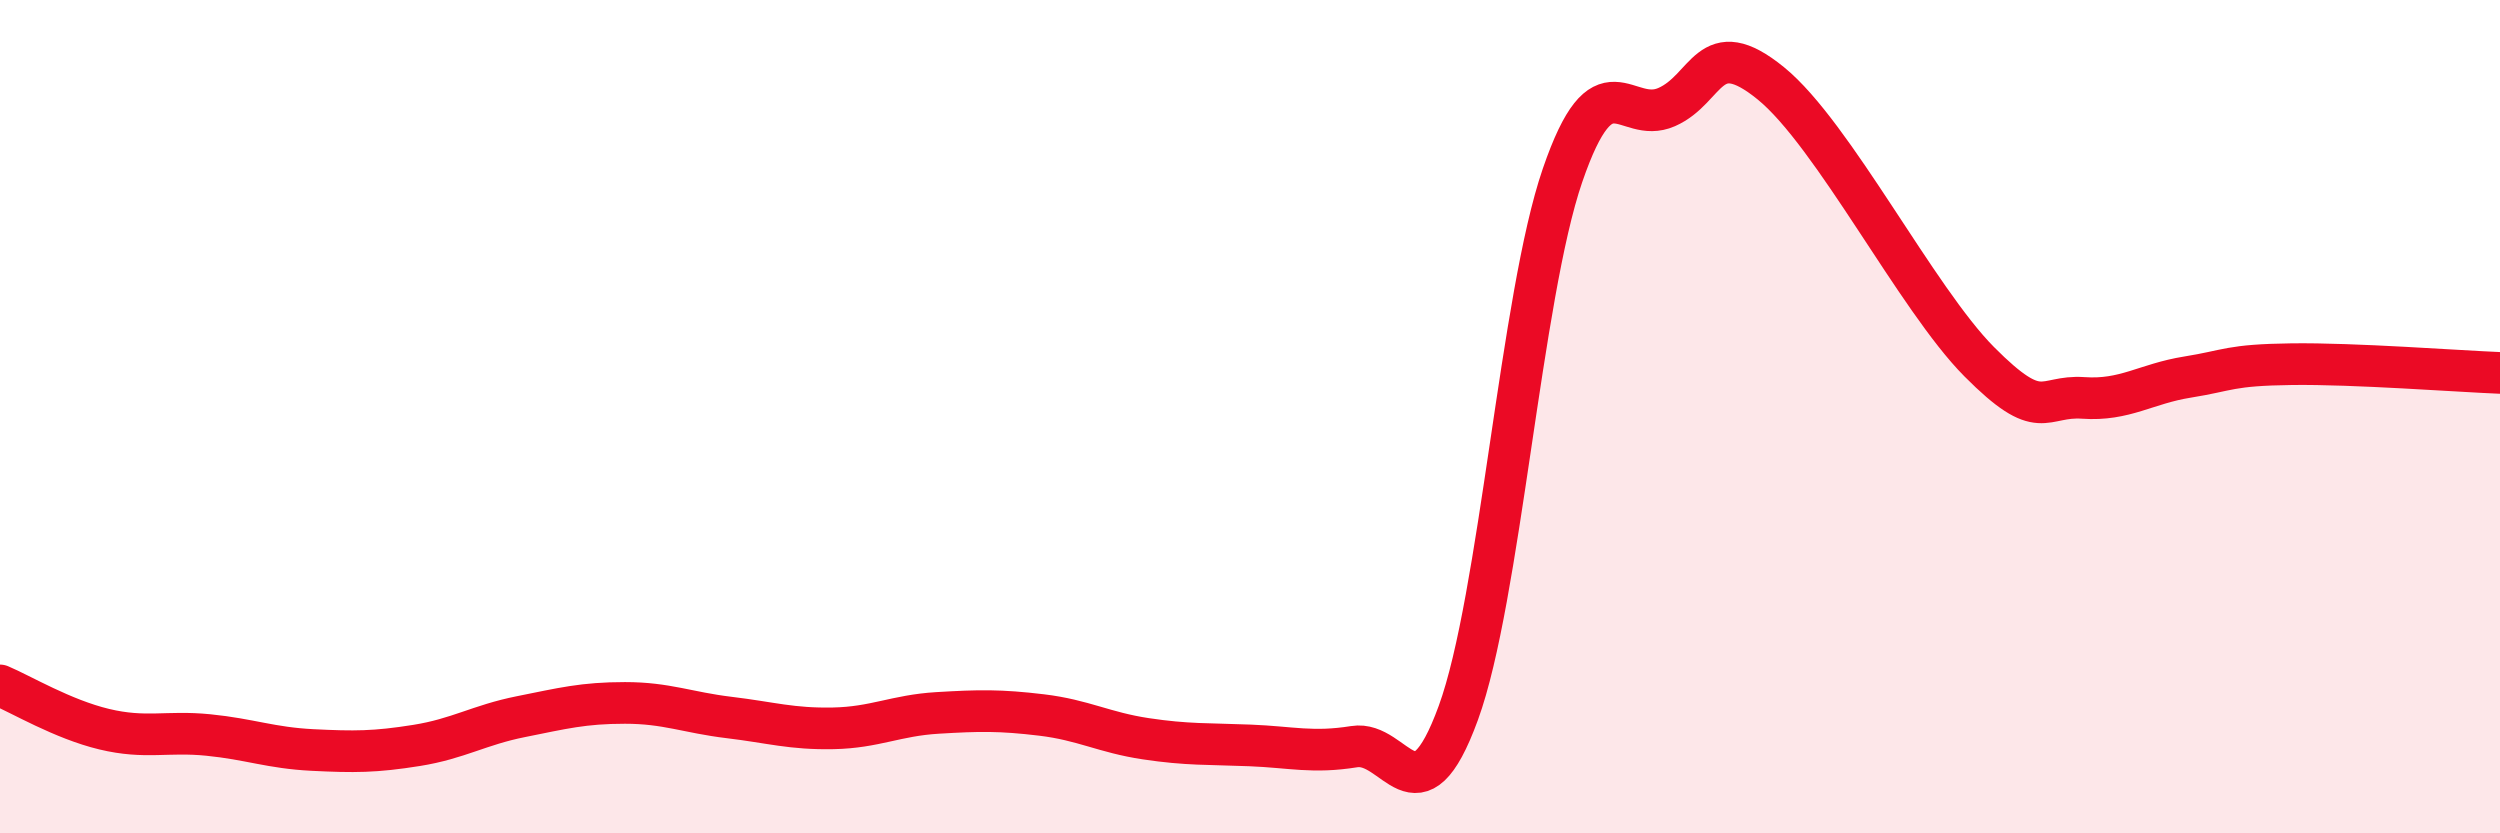
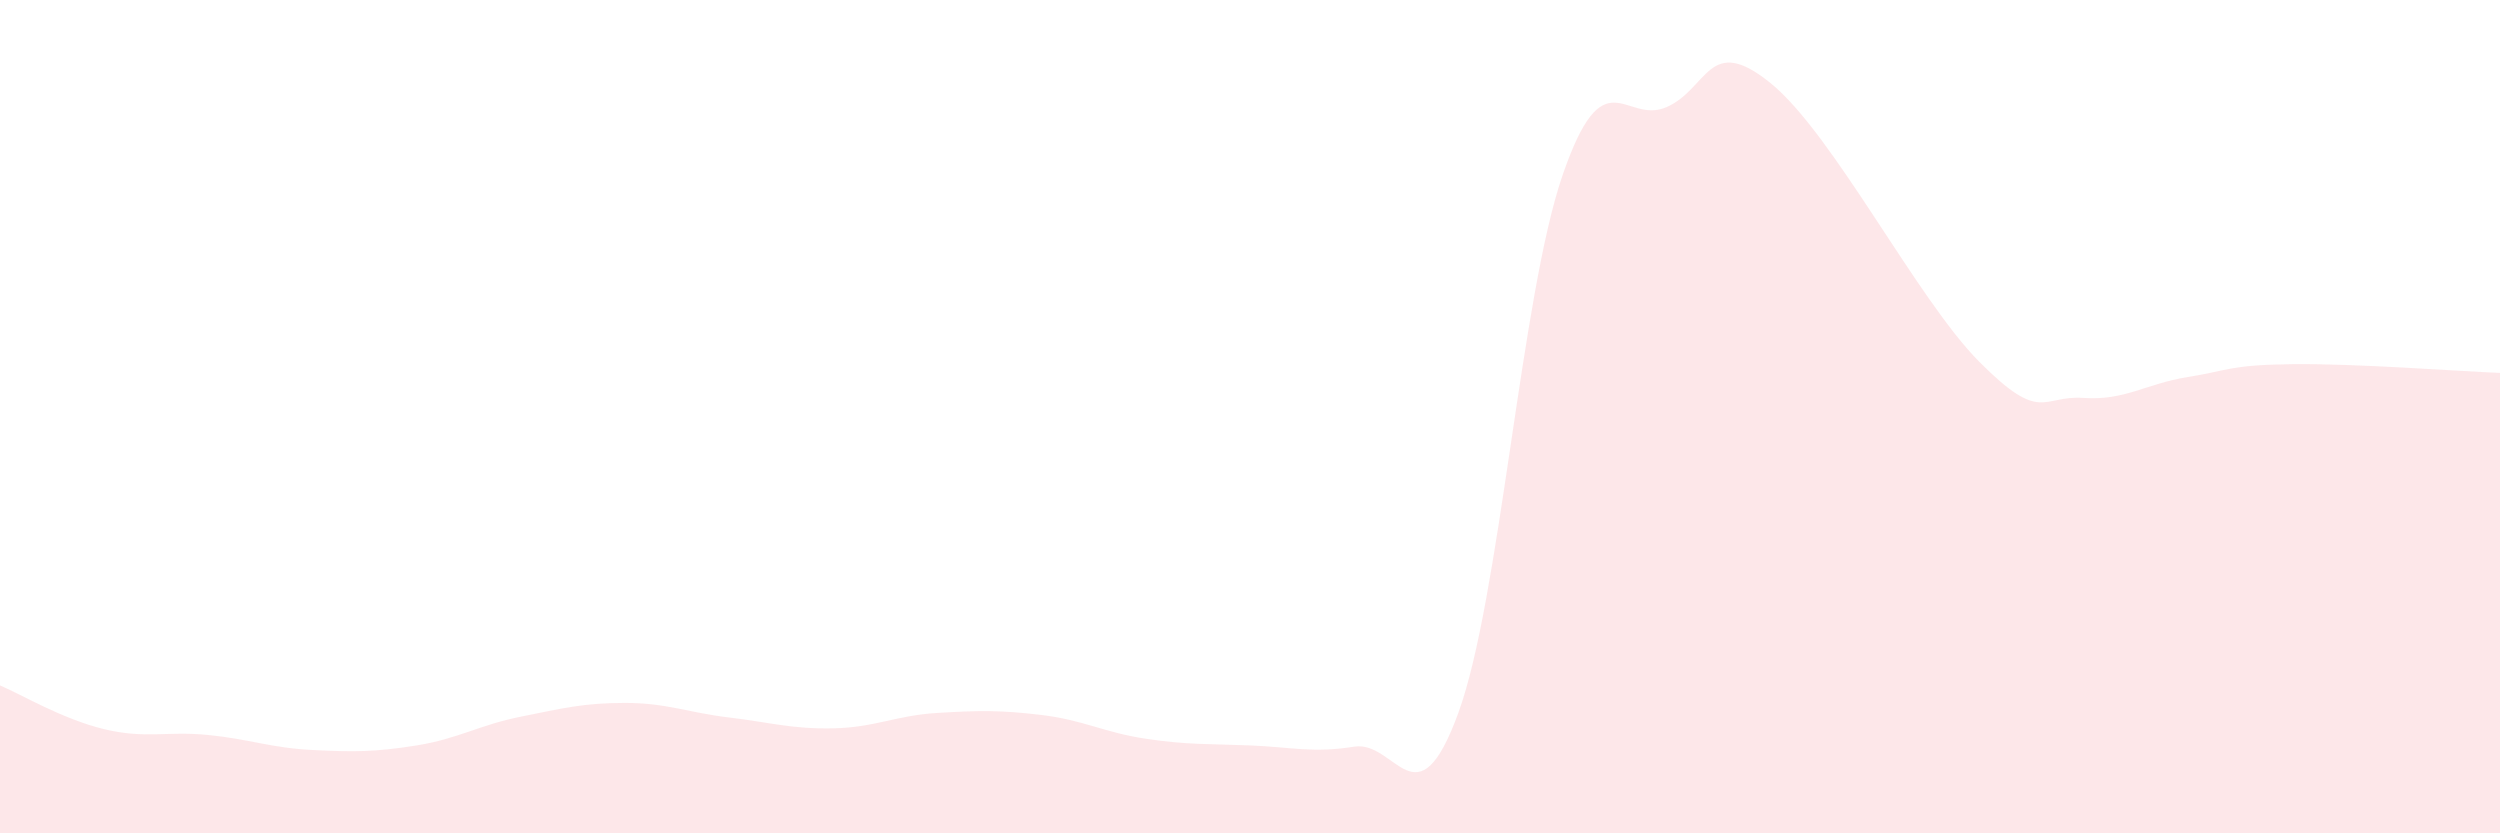
<svg xmlns="http://www.w3.org/2000/svg" width="60" height="20" viewBox="0 0 60 20">
  <path d="M 0,16.45 C 0.5,16.66 1.5,17.26 2.5,17.5 C 3.5,17.74 4,17.54 5,17.64 C 6,17.74 6.5,17.95 7.5,18 C 8.5,18.05 9,18.05 10,17.89 C 11,17.73 11.5,17.4 12.5,17.2 C 13.5,17 14,16.87 15,16.87 C 16,16.87 16.5,17.1 17.5,17.22 C 18.5,17.34 19,17.5 20,17.48 C 21,17.46 21.5,17.17 22.5,17.11 C 23.5,17.05 24,17.04 25,17.16 C 26,17.28 26.5,17.58 27.5,17.73 C 28.5,17.88 29,17.85 30,17.89 C 31,17.93 31.5,18.08 32.5,17.92 C 33.5,17.76 34,19.85 35,17.11 C 36,14.37 36.5,7.12 37.5,4.21 C 38.5,1.3 39,3.01 40,2.57 C 41,2.13 41,0.78 42.5,2 C 44,3.22 46,7.17 47.5,8.68 C 49,10.19 49,9.48 50,9.55 C 51,9.62 51.5,9.21 52.5,9.05 C 53.5,8.89 53.5,8.76 55,8.74 C 56.5,8.72 59,8.91 60,8.95L60 20L0 20Z" fill="#EB0A25" opacity="0.1" stroke-linecap="round" stroke-linejoin="round" />
-   <path d="M 0,16.45 C 0.5,16.66 1.5,17.26 2.5,17.5 C 3.5,17.74 4,17.54 5,17.64 C 6,17.74 6.5,17.95 7.5,18 C 8.5,18.05 9,18.05 10,17.89 C 11,17.73 11.5,17.4 12.5,17.2 C 13.5,17 14,16.87 15,16.87 C 16,16.87 16.5,17.1 17.5,17.22 C 18.5,17.34 19,17.5 20,17.48 C 21,17.46 21.5,17.17 22.5,17.11 C 23.5,17.05 24,17.04 25,17.16 C 26,17.28 26.5,17.58 27.5,17.73 C 28.5,17.88 29,17.85 30,17.89 C 31,17.93 31.5,18.08 32.5,17.92 C 33.5,17.76 34,19.85 35,17.11 C 36,14.37 36.5,7.12 37.5,4.21 C 38.5,1.3 39,3.01 40,2.57 C 41,2.13 41,0.78 42.5,2 C 44,3.22 46,7.17 47.5,8.68 C 49,10.19 49,9.48 50,9.55 C 51,9.62 51.5,9.21 52.5,9.05 C 53.5,8.89 53.5,8.76 55,8.74 C 56.5,8.72 59,8.91 60,8.95" stroke="#EB0A25" stroke-width="1" fill="none" stroke-linecap="round" stroke-linejoin="round" />
</svg>